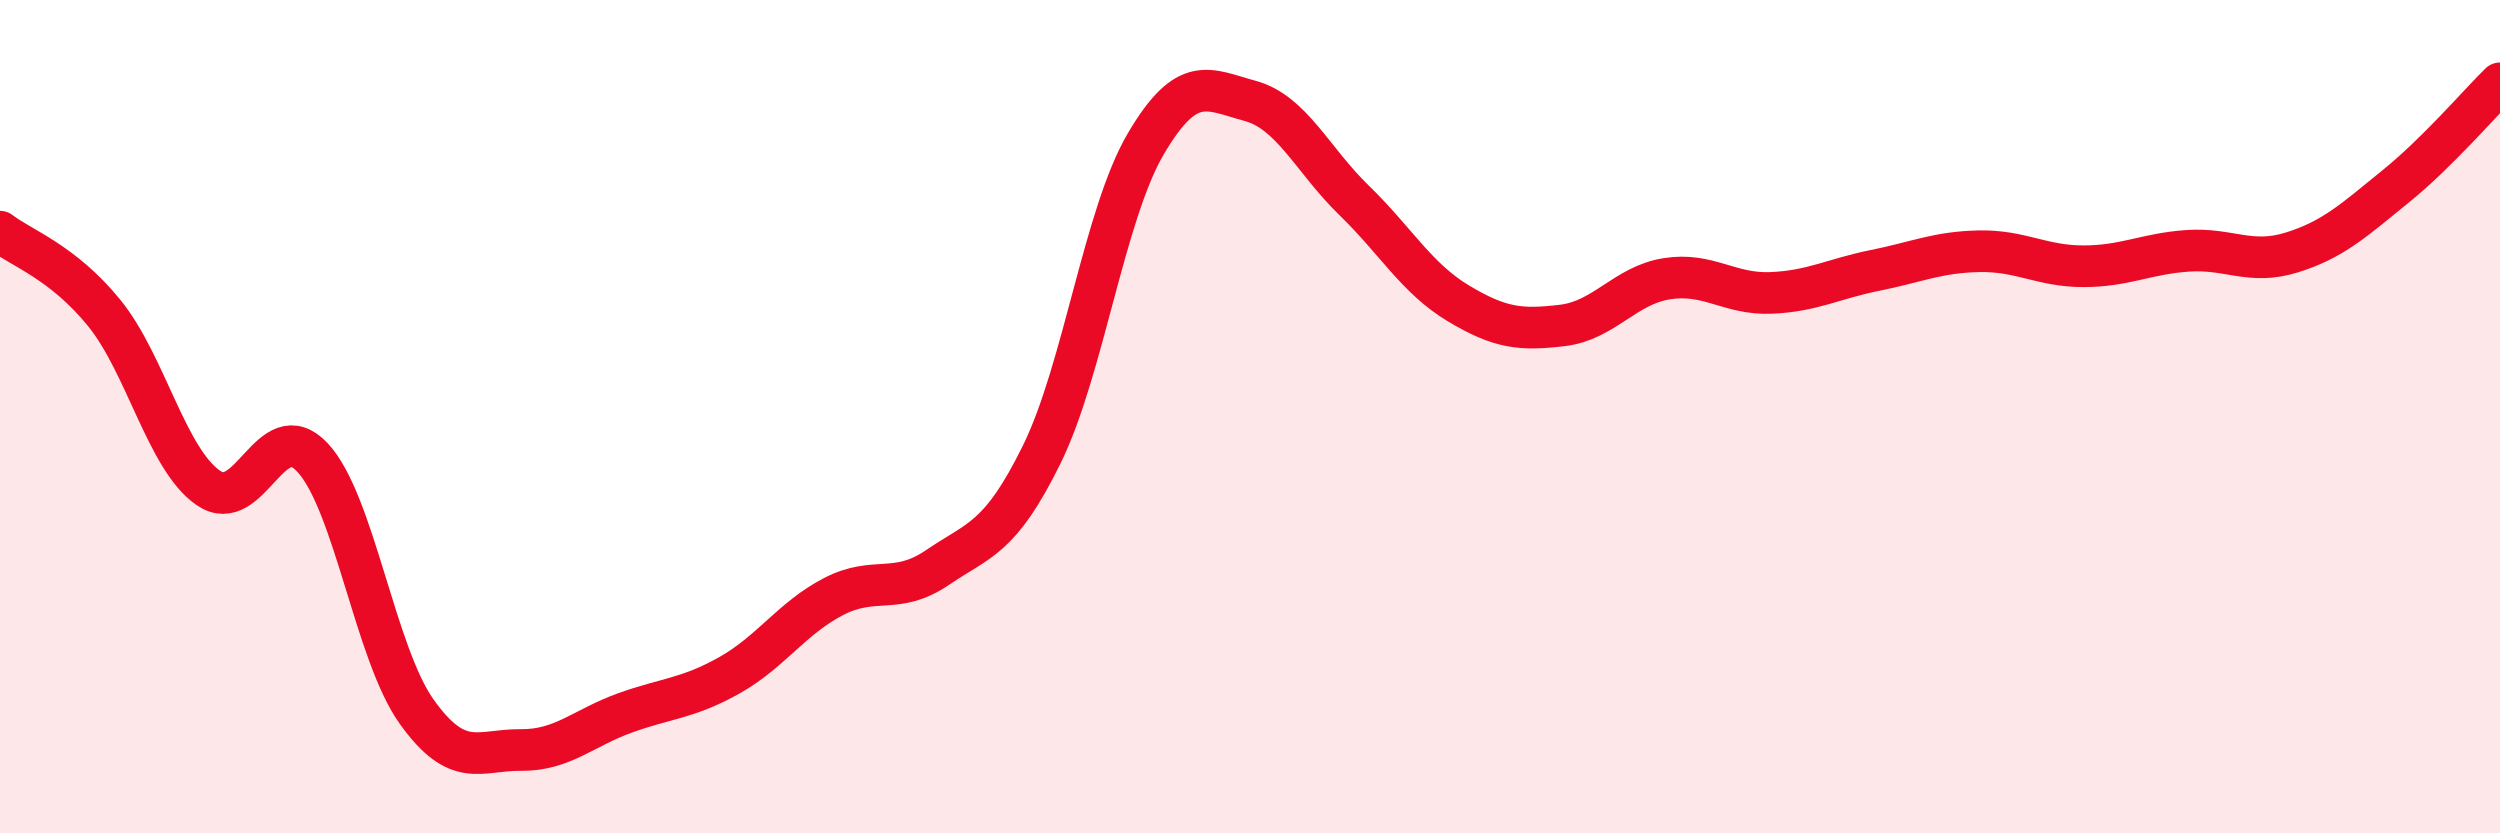
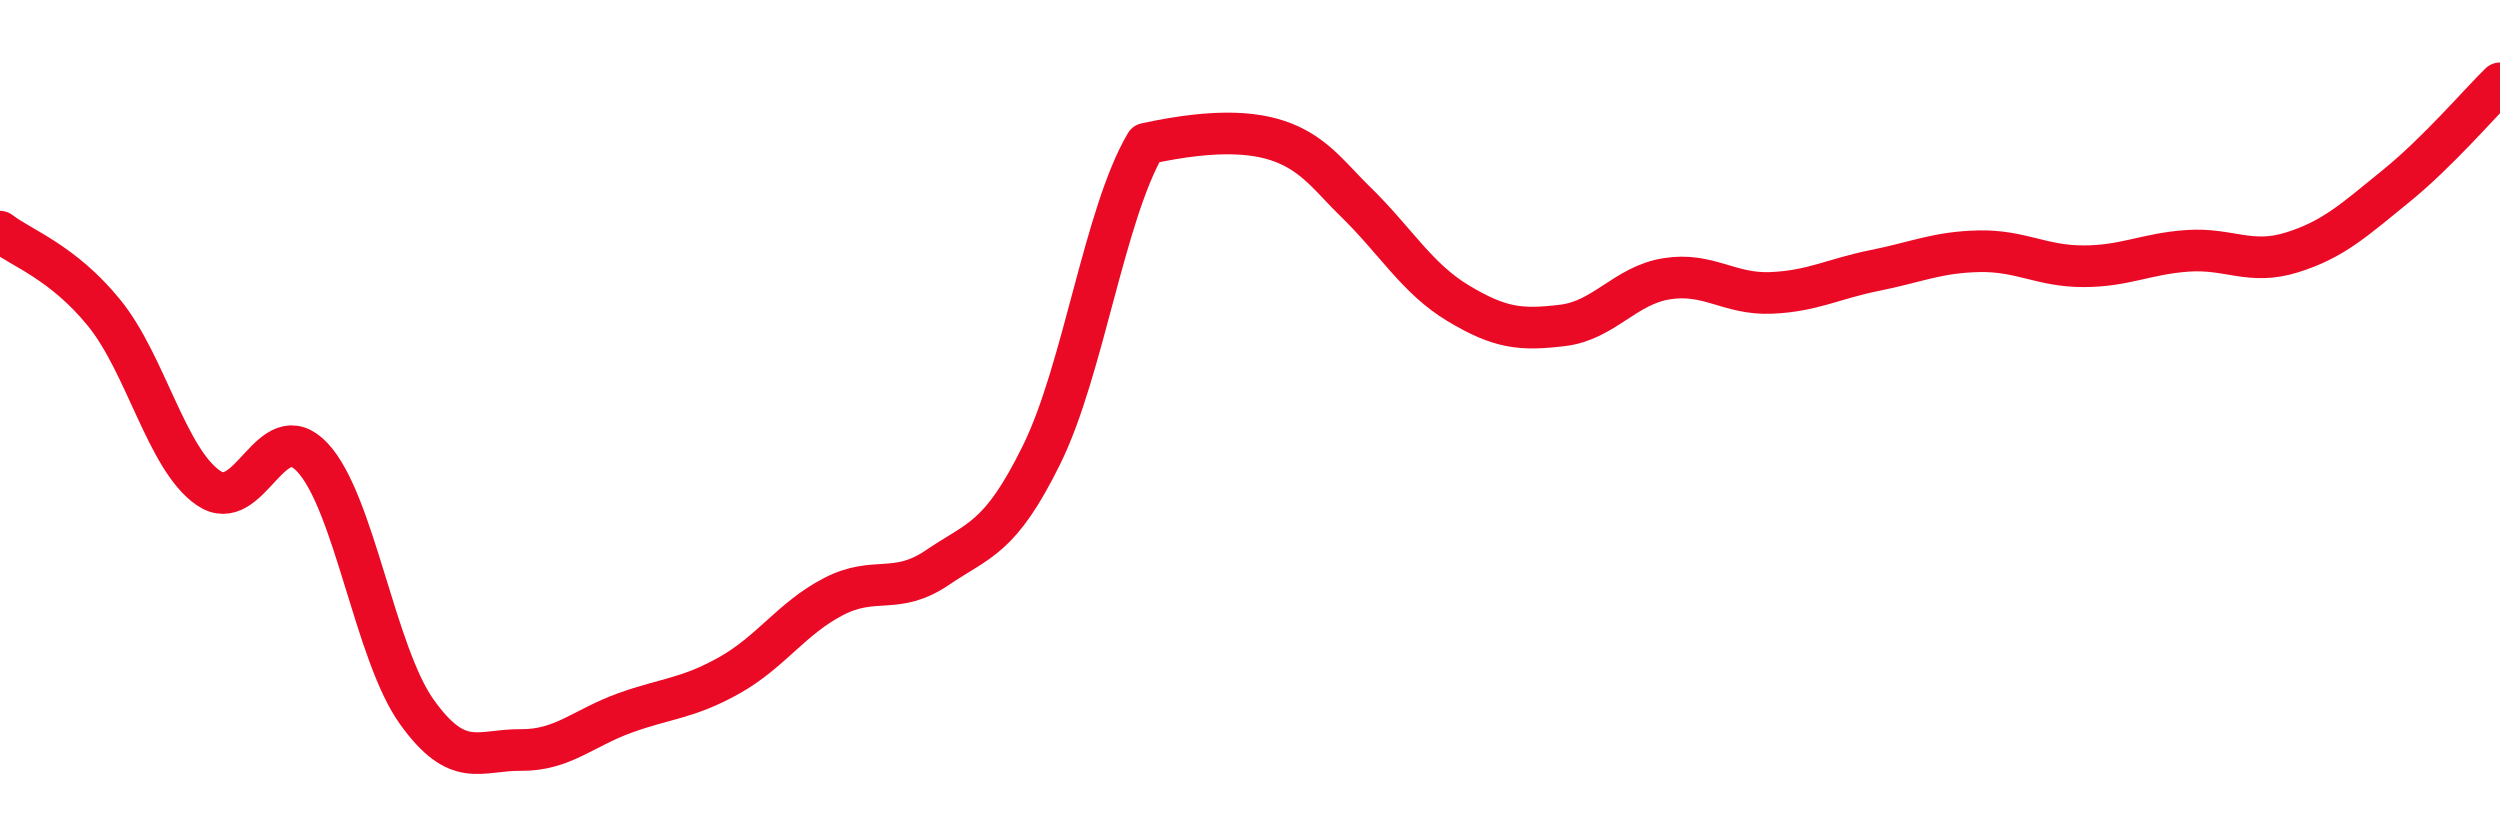
<svg xmlns="http://www.w3.org/2000/svg" width="60" height="20" viewBox="0 0 60 20">
-   <path d="M 0,5.56 C 0.5,5.95 1.5,6.28 2.5,7.51 C 3.5,8.74 4,11.02 5,11.71 C 6,12.4 6.5,9.91 7.5,10.98 C 8.5,12.05 9,15.68 10,17.08 C 11,18.48 11.5,17.99 12.5,18 C 13.5,18.01 14,17.47 15,17.11 C 16,16.75 16.5,16.77 17.5,16.21 C 18.5,15.65 19,14.84 20,14.32 C 21,13.8 21.5,14.3 22.5,13.62 C 23.5,12.94 24,12.94 25,10.91 C 26,8.88 26.5,5.15 27.5,3.45 C 28.5,1.75 29,2.15 30,2.42 C 31,2.69 31.5,3.84 32.5,4.81 C 33.5,5.78 34,6.68 35,7.28 C 36,7.88 36.5,7.93 37.5,7.81 C 38.5,7.69 39,6.85 40,6.69 C 41,6.53 41.5,7.07 42.5,7.03 C 43.5,6.99 44,6.69 45,6.49 C 46,6.29 46.5,6.05 47.5,6.03 C 48.5,6.01 49,6.39 50,6.39 C 51,6.39 51.5,6.09 52.5,6.02 C 53.5,5.95 54,6.37 55,6.06 C 56,5.75 56.5,5.28 57.5,4.47 C 58.5,3.66 59.5,2.49 60,2L60 20L0 20Z" fill="#EB0A25" opacity="0.1" stroke-linecap="round" stroke-linejoin="round" />
-   <path d="M 0,5.56 C 0.5,5.95 1.5,6.28 2.5,7.51 C 3.5,8.74 4,11.02 5,11.71 C 6,12.4 6.5,9.91 7.5,10.98 C 8.5,12.05 9,15.68 10,17.08 C 11,18.48 11.5,17.99 12.5,18 C 13.5,18.01 14,17.47 15,17.11 C 16,16.75 16.5,16.77 17.5,16.21 C 18.5,15.65 19,14.84 20,14.32 C 21,13.8 21.5,14.3 22.5,13.62 C 23.5,12.94 24,12.94 25,10.91 C 26,8.88 26.5,5.15 27.5,3.45 C 28.5,1.75 29,2.15 30,2.42 C 31,2.69 31.5,3.84 32.5,4.81 C 33.5,5.78 34,6.68 35,7.28 C 36,7.88 36.5,7.93 37.5,7.81 C 38.5,7.69 39,6.85 40,6.69 C 41,6.53 41.5,7.07 42.5,7.03 C 43.5,6.99 44,6.69 45,6.49 C 46,6.29 46.5,6.05 47.5,6.03 C 48.5,6.01 49,6.39 50,6.39 C 51,6.39 51.5,6.09 52.5,6.02 C 53.5,5.95 54,6.37 55,6.06 C 56,5.75 56.5,5.28 57.5,4.47 C 58.5,3.66 59.5,2.49 60,2" stroke="#EB0A25" stroke-width="1" fill="none" stroke-linecap="round" stroke-linejoin="round" />
+   <path d="M 0,5.56 C 0.5,5.95 1.5,6.28 2.5,7.51 C 3.5,8.74 4,11.02 5,11.71 C 6,12.4 6.5,9.91 7.5,10.98 C 8.5,12.05 9,15.68 10,17.08 C 11,18.48 11.5,17.99 12.5,18 C 13.5,18.01 14,17.47 15,17.11 C 16,16.75 16.5,16.77 17.5,16.21 C 18.5,15.65 19,14.84 20,14.32 C 21,13.8 21.5,14.3 22.5,13.62 C 23.5,12.94 24,12.94 25,10.91 C 26,8.88 26.5,5.15 27.5,3.45 C 31,2.69 31.5,3.84 32.5,4.81 C 33.5,5.78 34,6.68 35,7.28 C 36,7.88 36.5,7.93 37.5,7.81 C 38.5,7.69 39,6.85 40,6.69 C 41,6.53 41.5,7.07 42.5,7.03 C 43.5,6.99 44,6.69 45,6.49 C 46,6.29 46.5,6.05 47.5,6.03 C 48.5,6.01 49,6.39 50,6.39 C 51,6.39 51.5,6.09 52.5,6.02 C 53.5,5.95 54,6.37 55,6.06 C 56,5.75 56.5,5.28 57.5,4.47 C 58.5,3.66 59.5,2.49 60,2" stroke="#EB0A25" stroke-width="1" fill="none" stroke-linecap="round" stroke-linejoin="round" />
</svg>